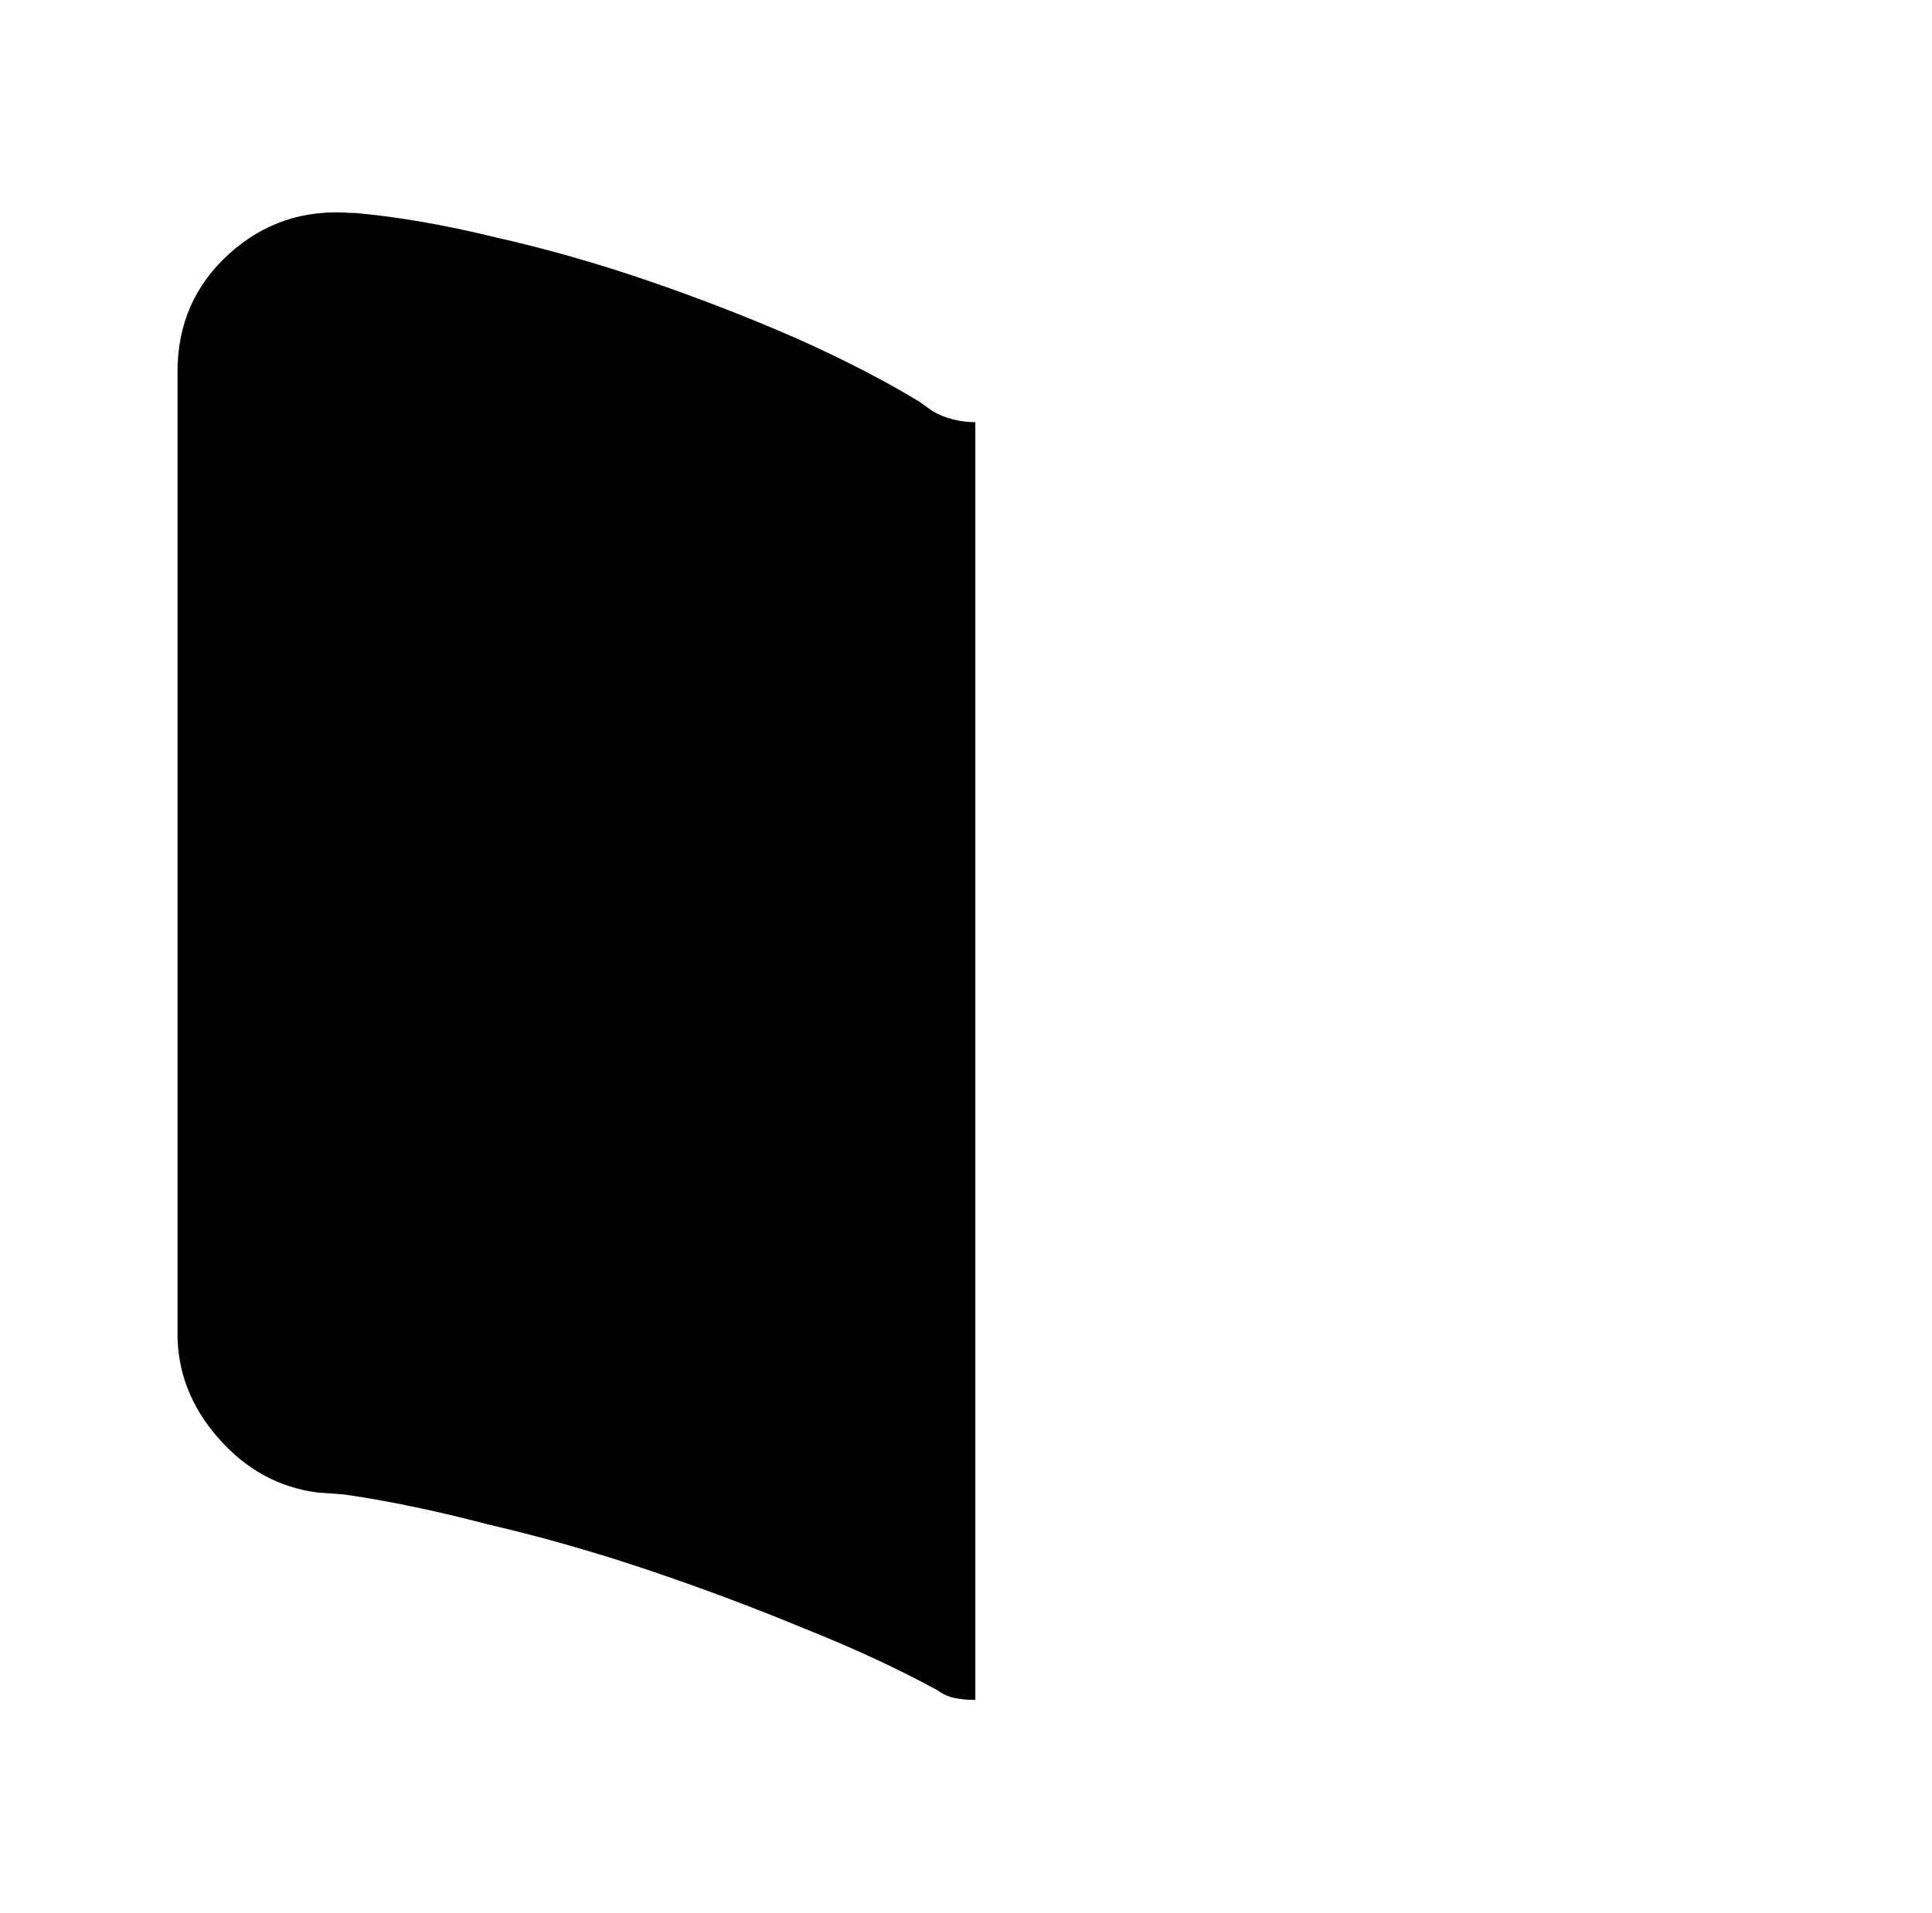
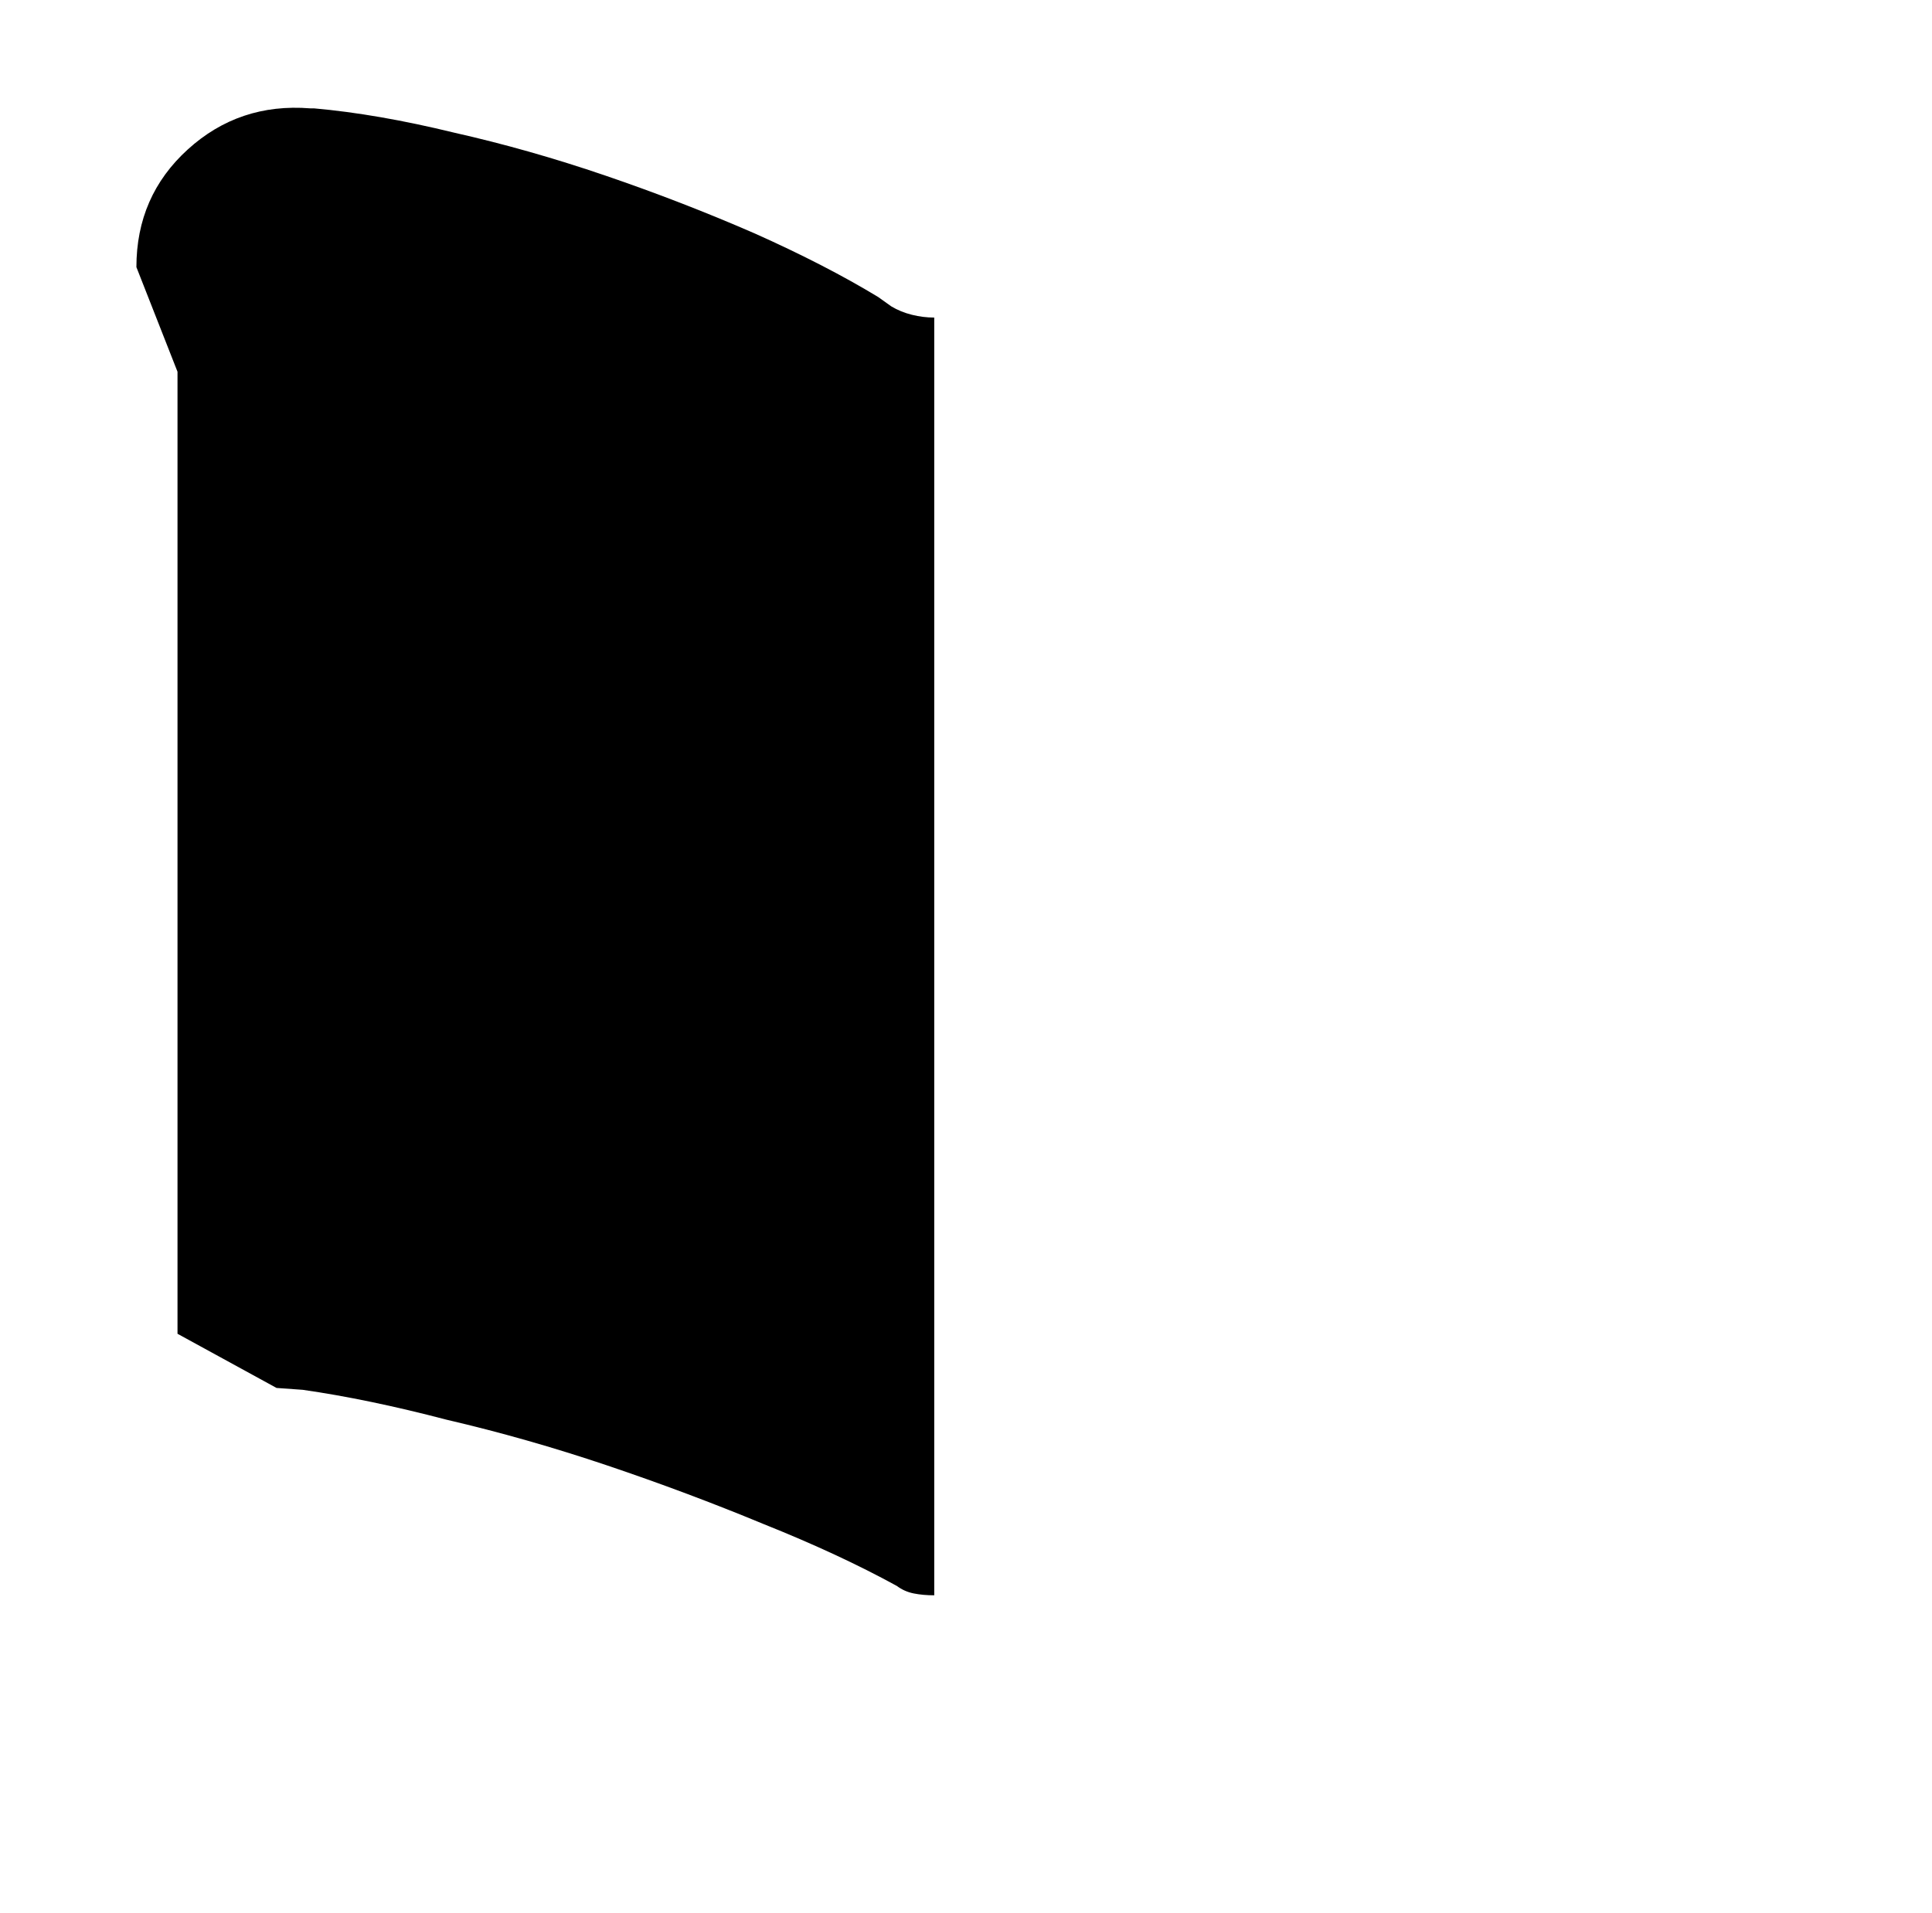
<svg xmlns="http://www.w3.org/2000/svg" version="1.1" viewBox="-10 0 1034 1024">
-   <path fill="currentColor" d="M85 199v515q0 31 22 56t53 29l14 1q35 5 77 16q43 10 86 24.5t84 31.5q40 16 71 33q4 3 9 4t11 1v-684q-6 0 -12 -1.5t-11 -4.5l-7 -5q-28 -17 -66 -34q-39 -17 -80 -31t-81 -23q-41 -10 -75 -13h-2q-38 -3 -65.5 22t-27.5 63v0z" />
+   <path fill="currentColor" d="M85 199v515t53 29l14 1q35 5 77 16q43 10 86 24.5t84 31.5q40 16 71 33q4 3 9 4t11 1v-684q-6 0 -12 -1.5t-11 -4.5l-7 -5q-28 -17 -66 -34q-39 -17 -80 -31t-81 -23q-41 -10 -75 -13h-2q-38 -3 -65.5 22t-27.5 63v0z" />
</svg>